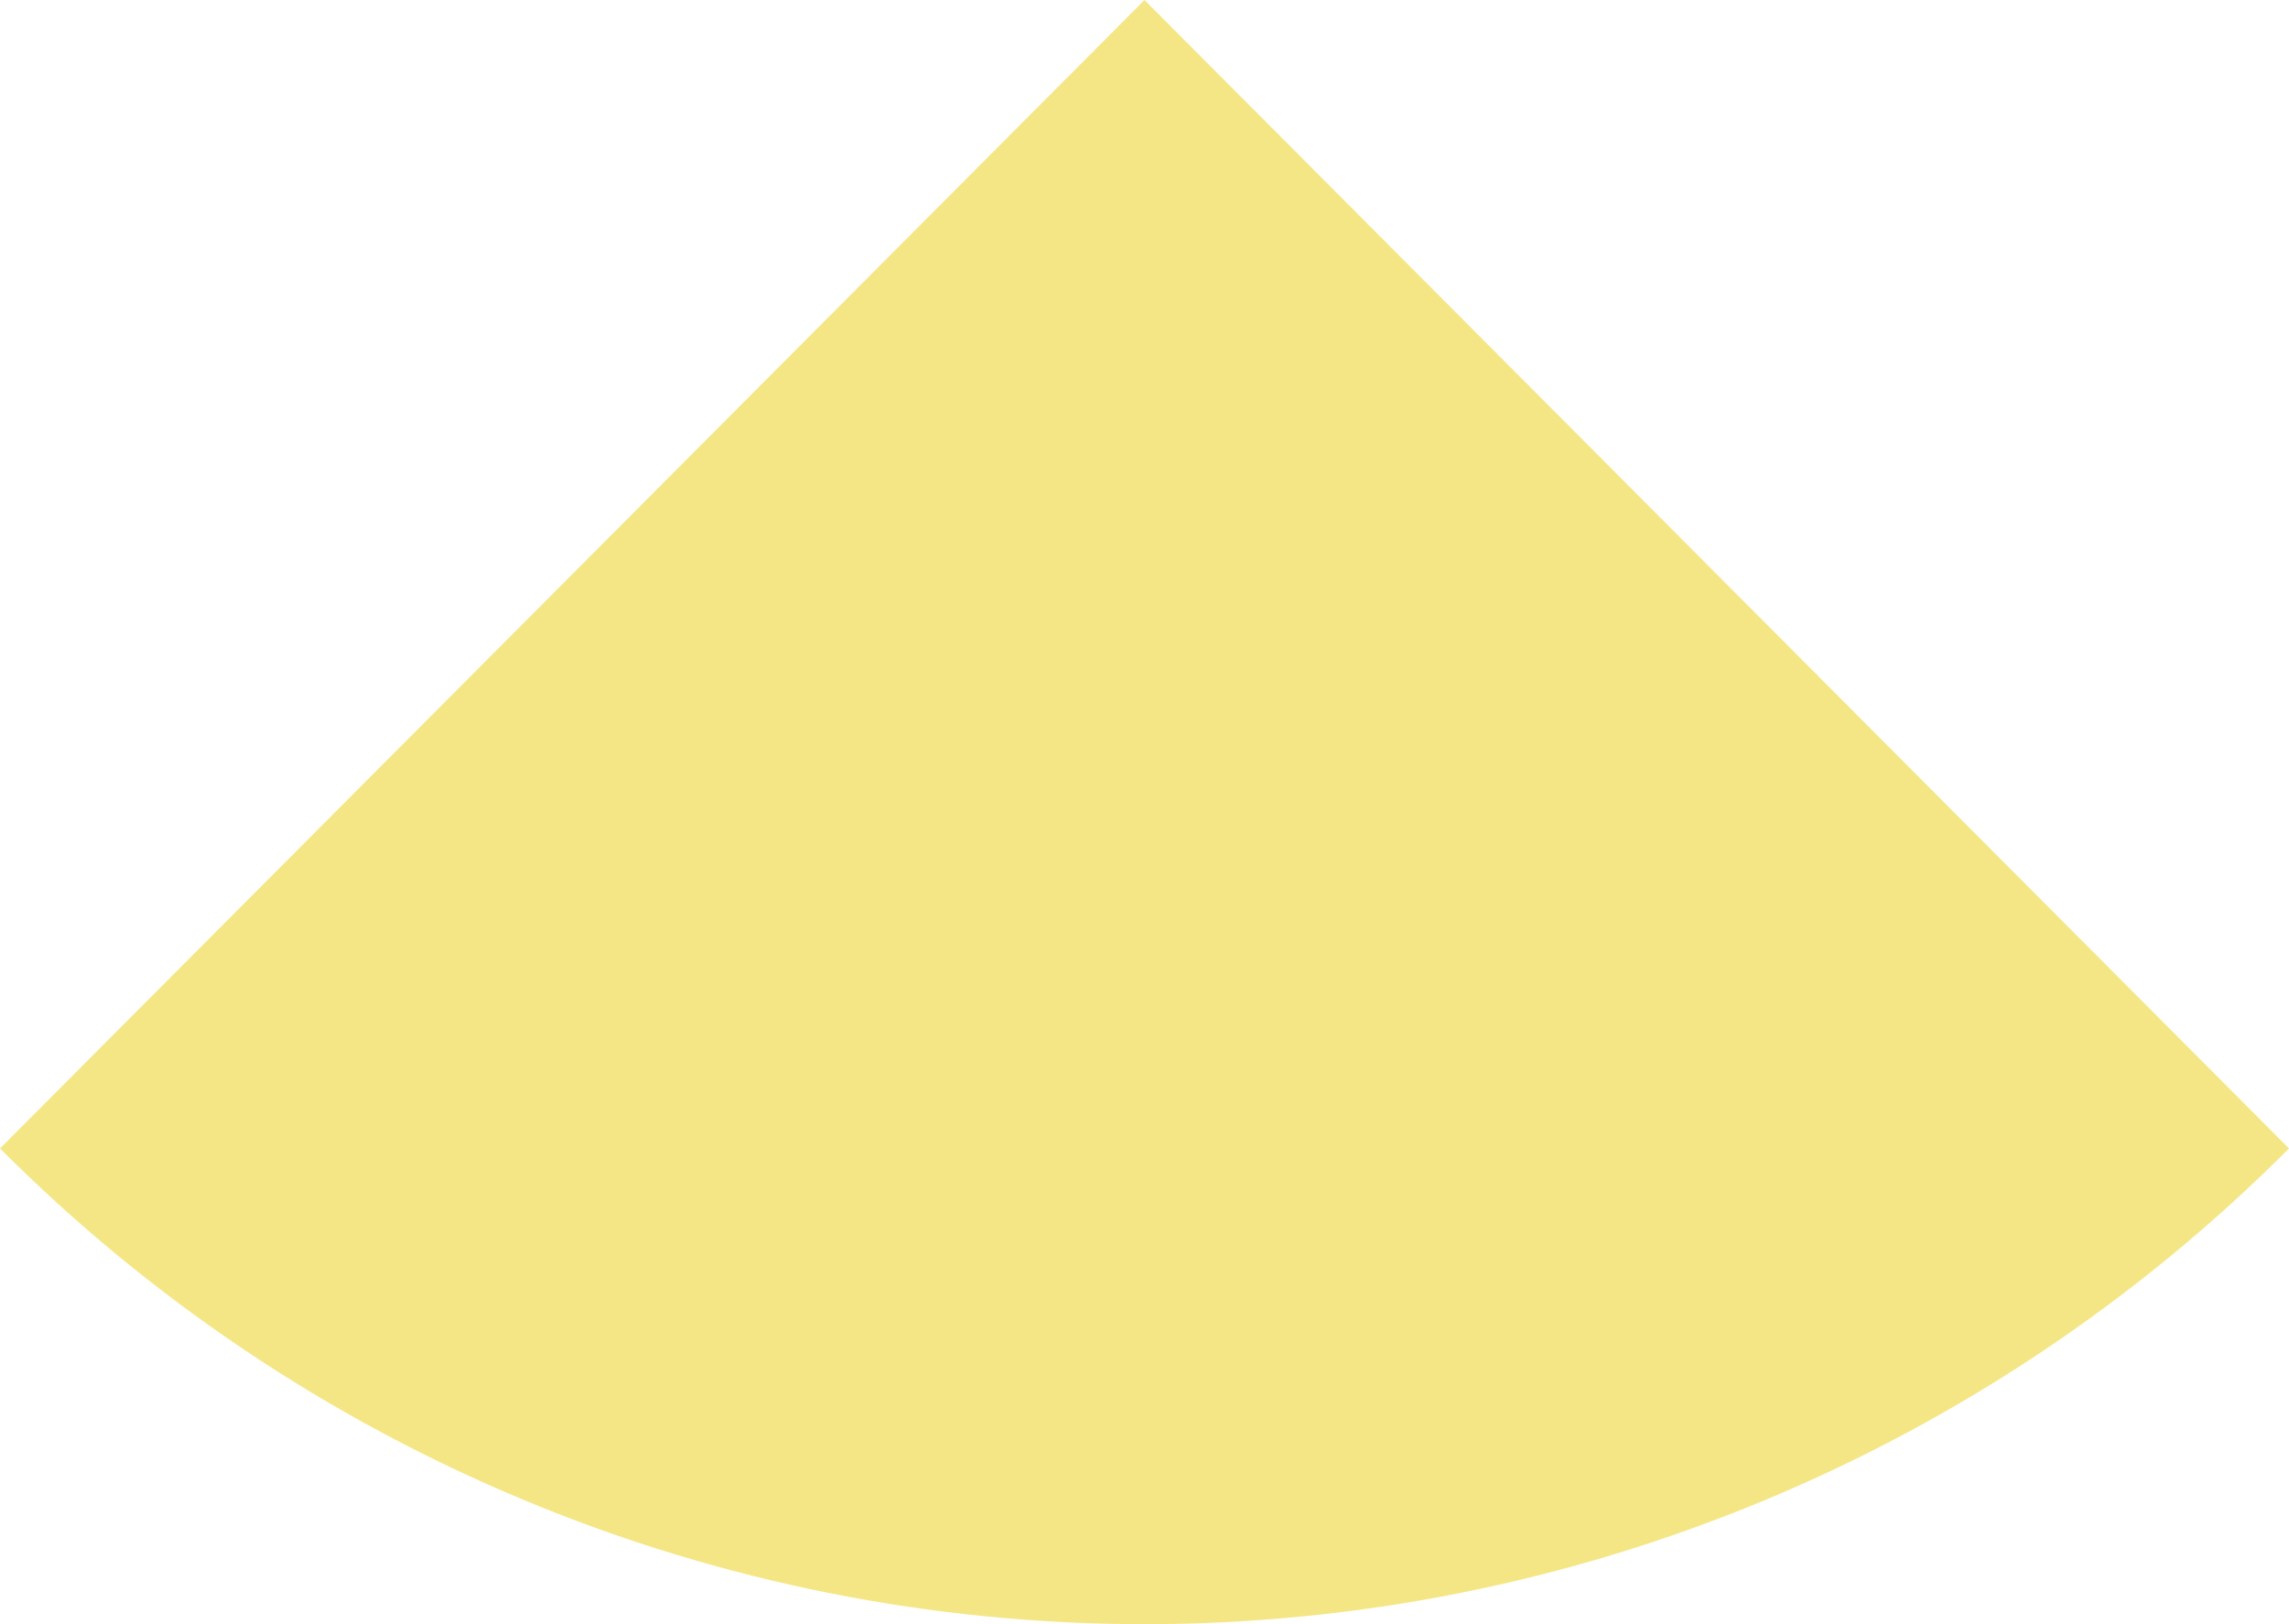
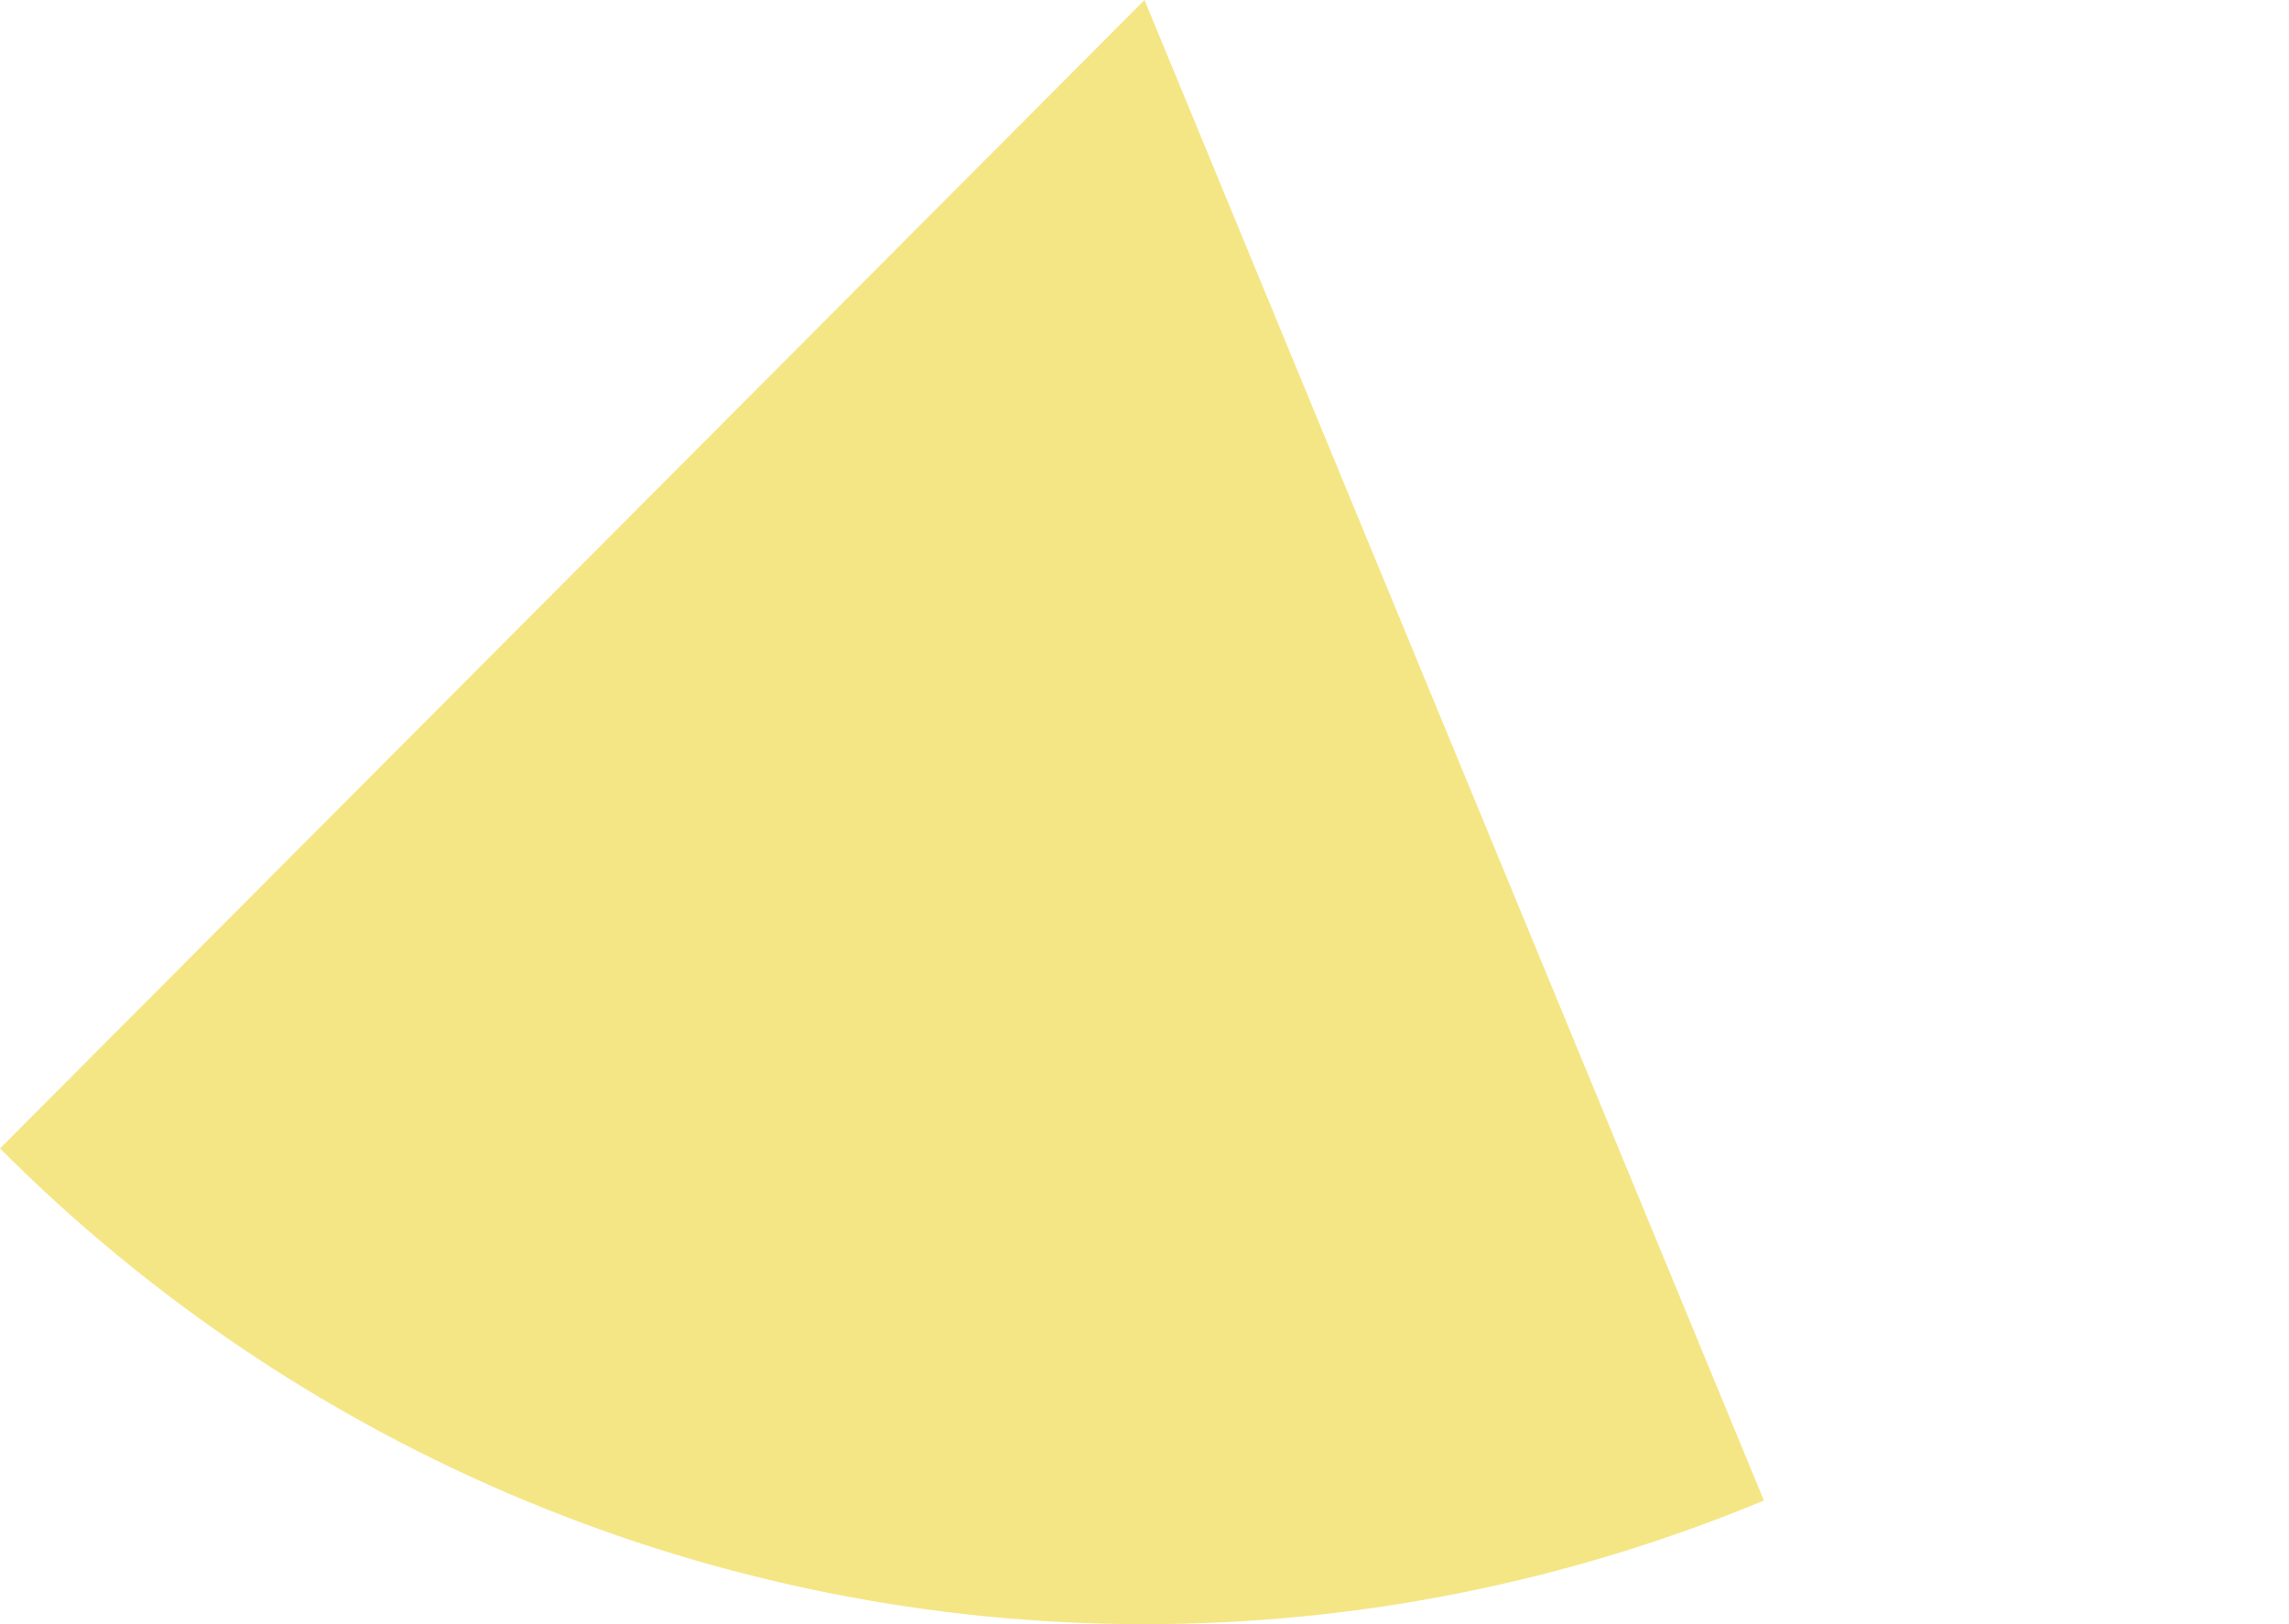
<svg xmlns="http://www.w3.org/2000/svg" width="31" height="22" viewBox="0 0 31 22" fill="none">
-   <path d="M0 15.556C2.035 17.599 4.452 19.22 7.111 20.325C9.771 21.431 12.621 22 15.5 22C18.379 22 21.229 21.431 23.889 20.325C26.548 19.22 28.965 17.599 31 15.556L15.5 0L0 15.556Z" fill="#F5E685" />
+   <path d="M0 15.556C2.035 17.599 4.452 19.22 7.111 20.325C9.771 21.431 12.621 22 15.5 22C18.379 22 21.229 21.431 23.889 20.325L15.5 0L0 15.556Z" fill="#F5E685" />
</svg>